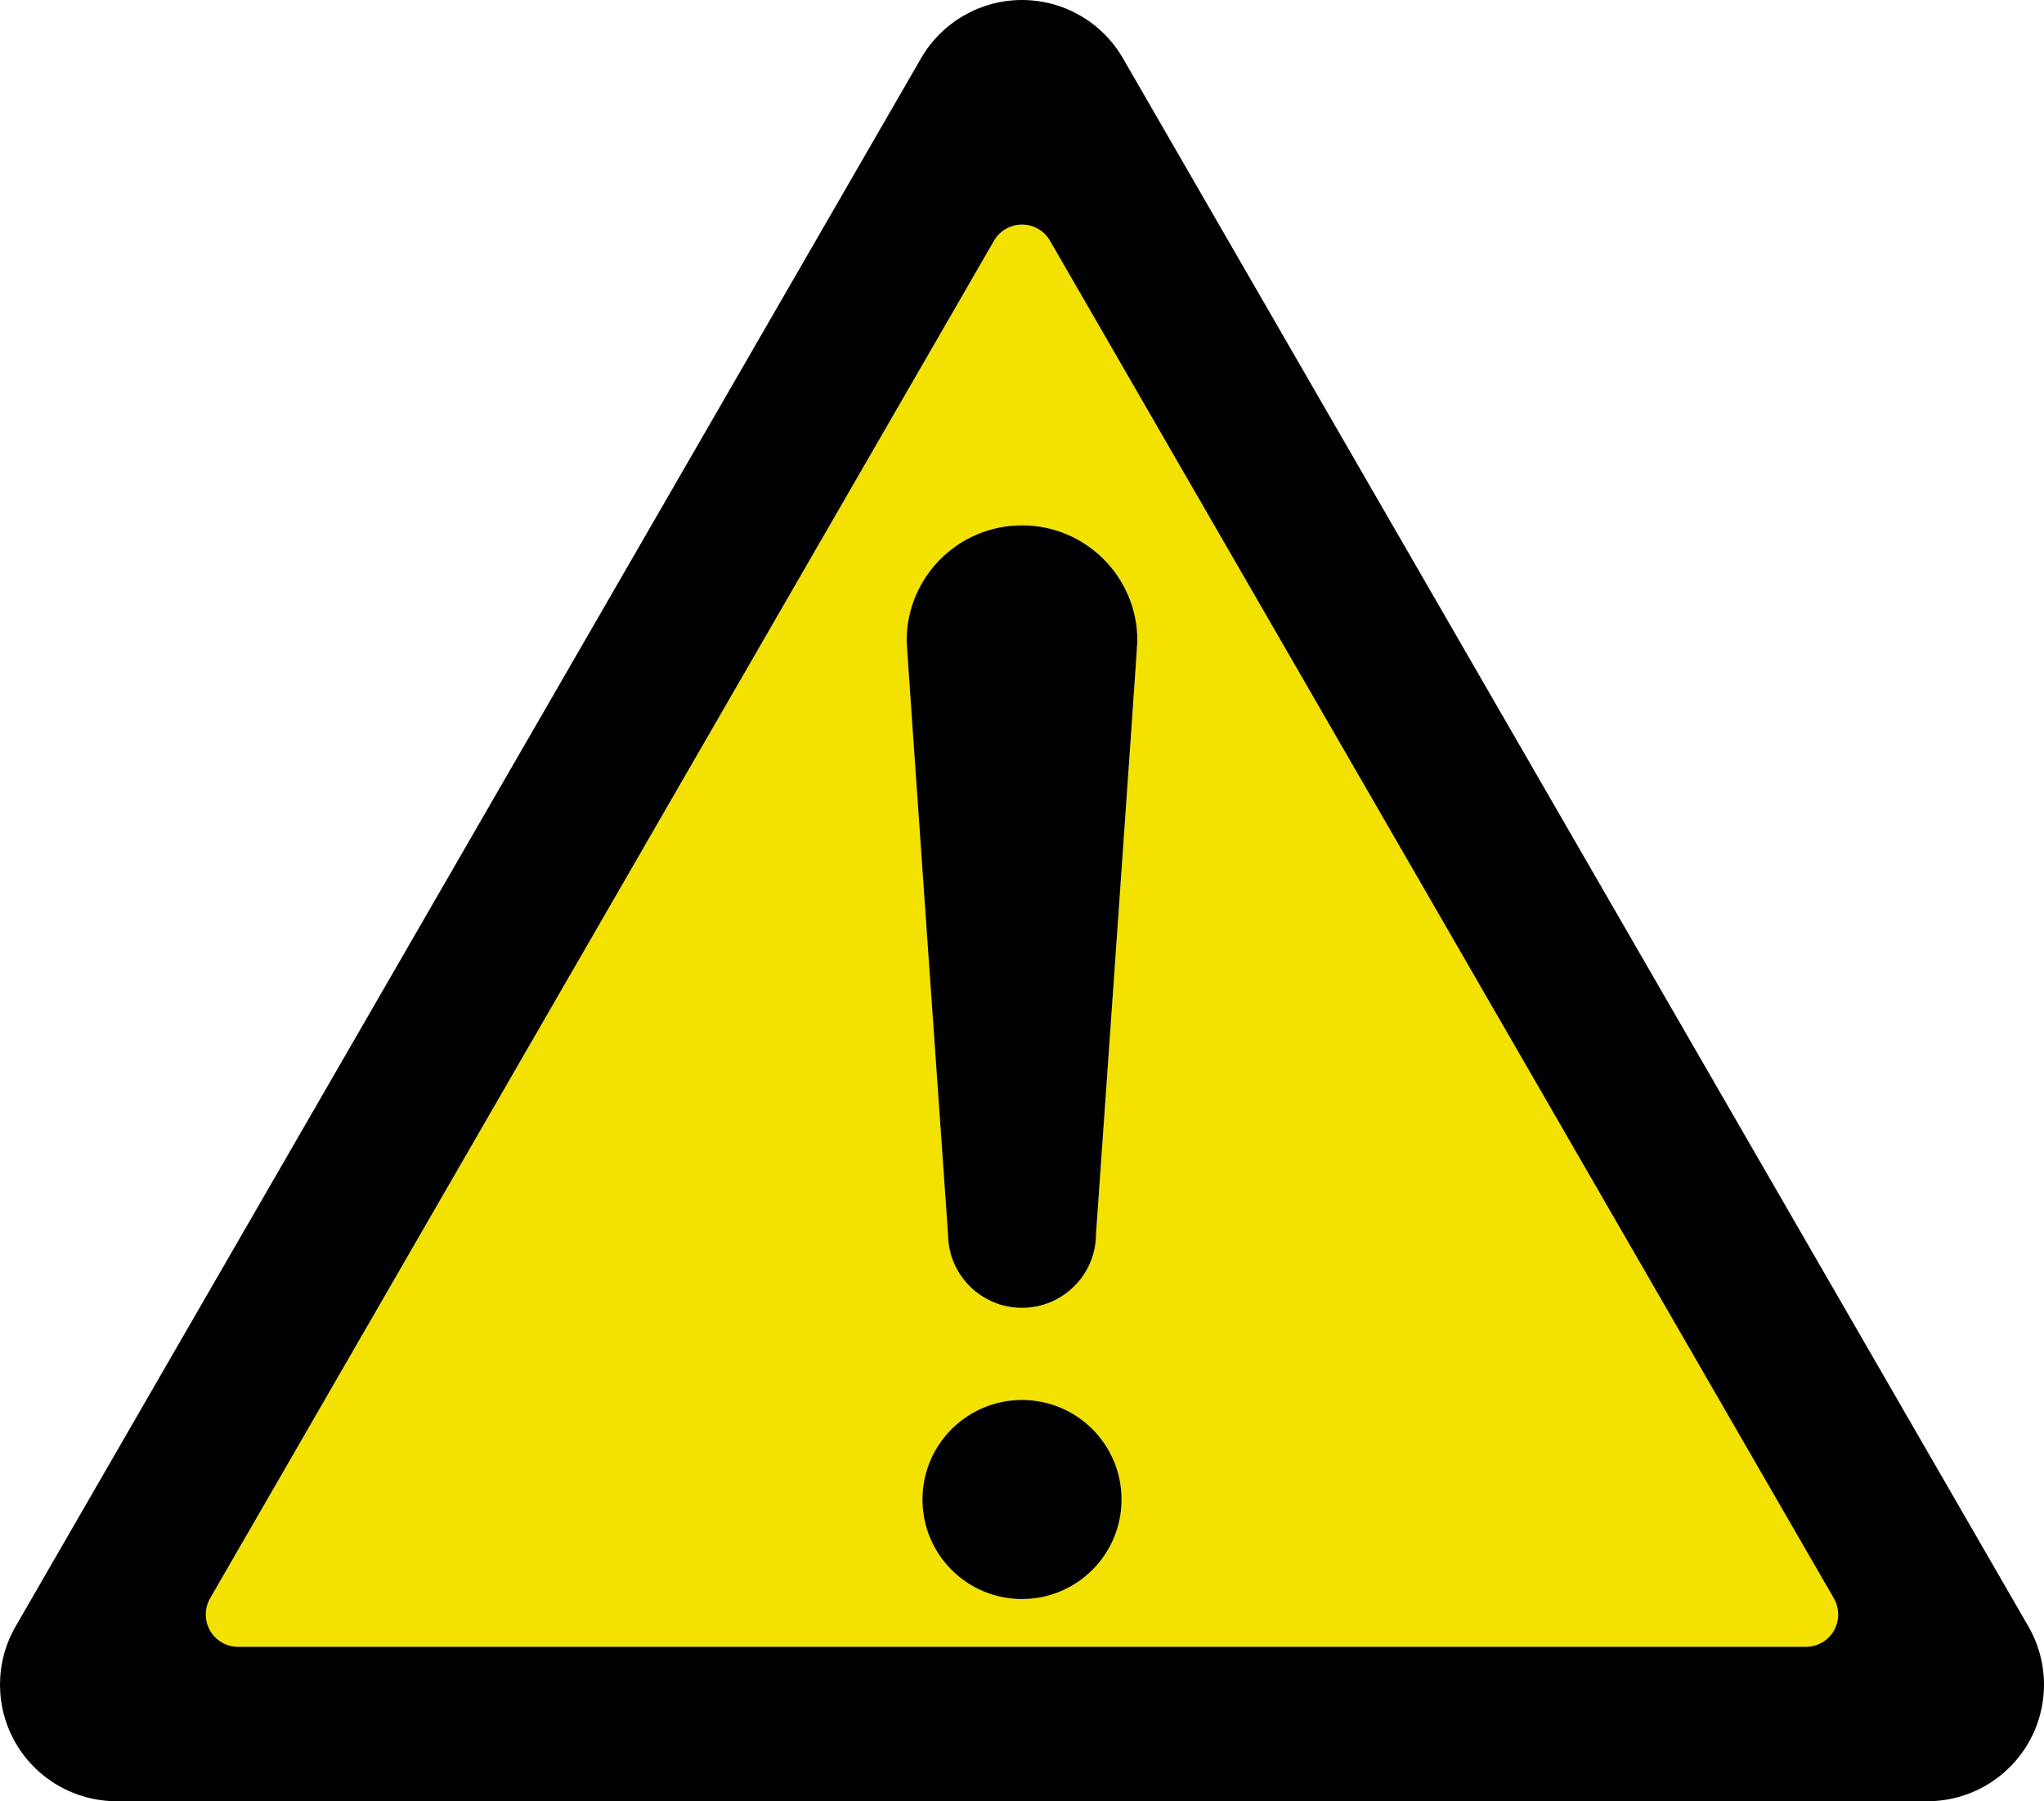
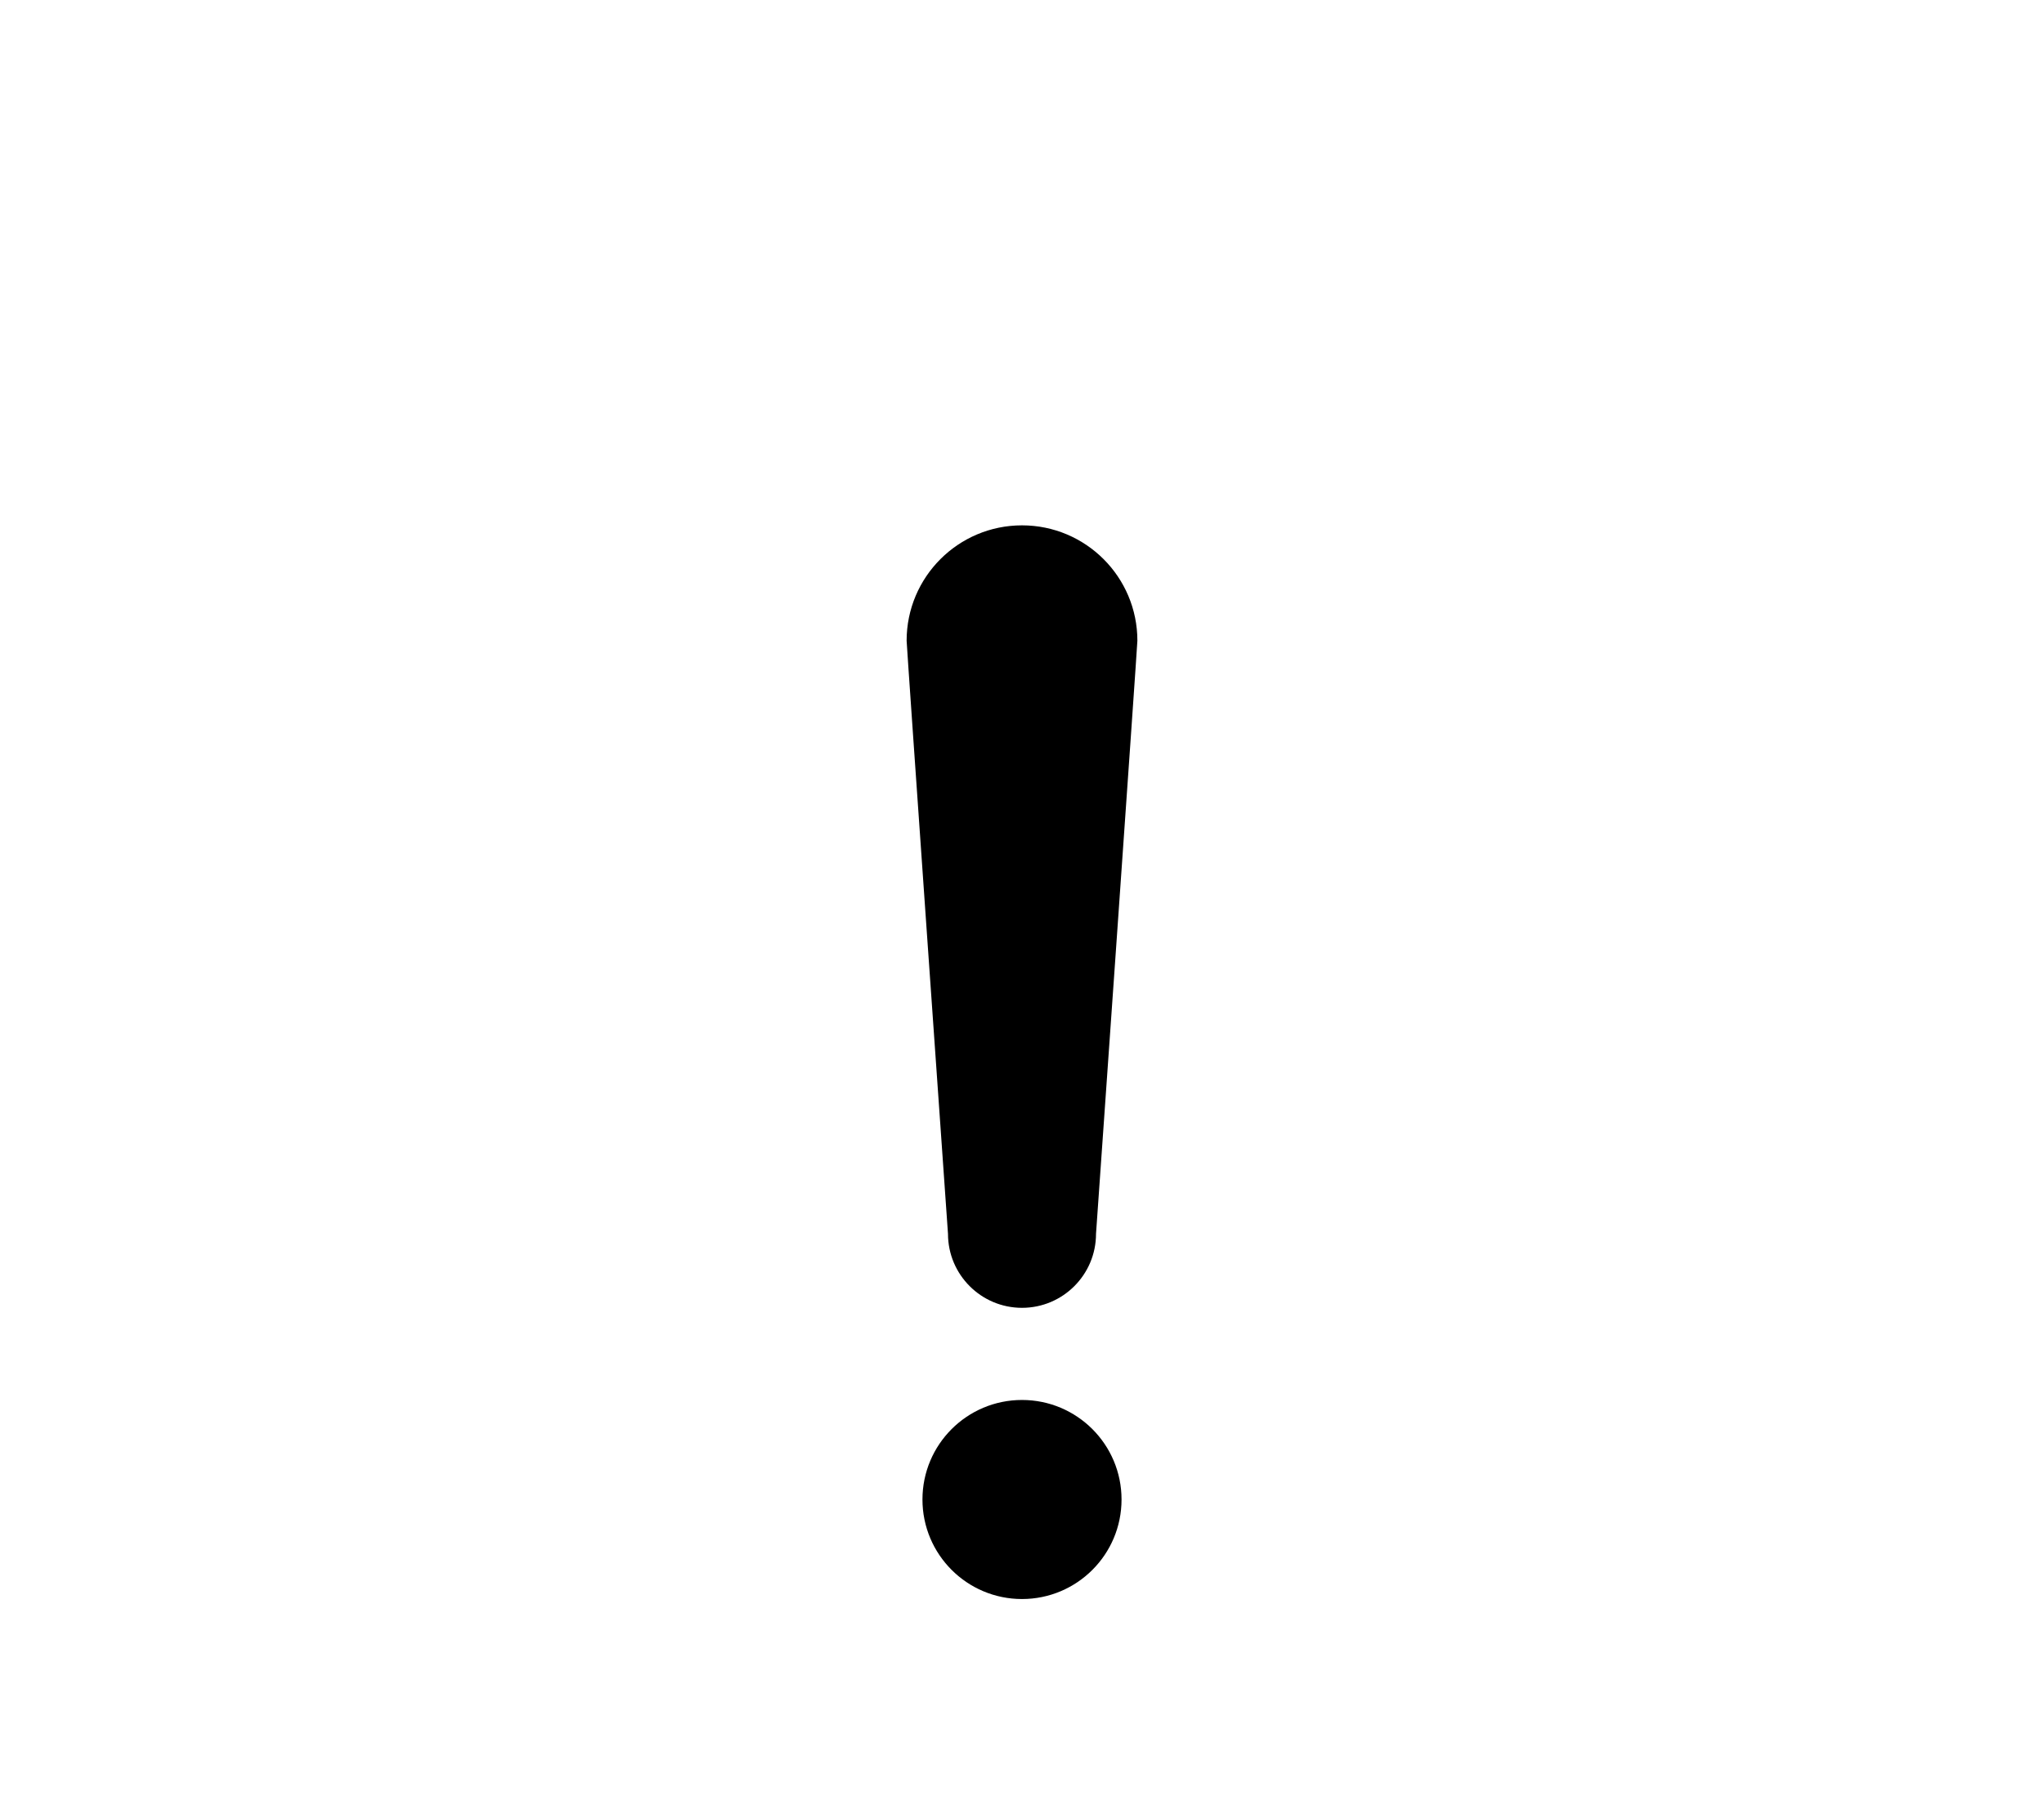
<svg xmlns="http://www.w3.org/2000/svg" id="_レイヤー_2" viewBox="0 0 569.2 501.64">
  <defs>
    <style>.cls-1{fill:#f3e100;}</style>
  </defs>
  <g id="contents">
    <g>
-       <path class="cls-1" d="M292.39,67.04c-1.6-2.78-4.59-4.5-7.79-4.5s-6.19,1.72-7.79,4.5L58.51,445.14c-1.6,2.78-1.6,6.22,0,9,1.6,2.78,4.59,4.5,7.79,4.5H502.89c3.2,0,6.19-1.72,7.79-4.5,1.6-2.78,1.6-6.22,0-9L292.39,67.04Zm-7.79,378.28c-15.31,0-27.72-12.41-27.72-27.72s12.41-27.72,27.72-27.72,27.72,12.41,27.72,27.72-12.41,27.72-27.72,27.72Zm20.61-101.7c0,11.38-9.23,20.61-20.61,20.61s-20.61-9.23-20.61-20.61c0,0-11.52-163.75-11.52-165.18,0-17.75,14.39-32.13,32.13-32.13s32.13,14.39,32.13,32.13c0,1.44-11.52,165.18-11.52,165.18Z" />
-       <path d="M312.71,16.23c-5.8-10.04-16.51-16.23-28.11-16.23s-22.31,6.19-28.11,16.23L4.35,452.95c-5.8,10.04-5.8,22.42,0,32.46,5.8,10.04,16.51,16.23,28.11,16.23h504.28c11.6,0,22.31-6.19,28.11-16.23,5.8-10.04,5.8-22.42,0-32.46L312.71,16.23Zm197.98,437.91c-1.6,2.78-4.59,4.5-7.79,4.5H66.3c-3.2,0-6.19-1.72-7.79-4.5-1.6-2.78-1.6-6.22,0-9L276.81,67.04c1.6-2.78,4.59-4.5,7.79-4.5s6.19,1.72,7.79,4.5l218.29,378.1c1.6,2.78,1.6,6.22,0,9Z" />
      <path d="M284.6,389.89c-15.31,0-27.72,12.41-27.72,27.72s12.41,27.72,27.72,27.72,27.72-12.41,27.72-27.72-12.41-27.72-27.72-27.72Z" />
      <path d="M284.6,146.31c-17.75,0-32.13,14.39-32.13,32.13,0,1.43,11.52,165.18,11.52,165.18,0,11.38,9.23,20.61,20.61,20.61s20.61-9.23,20.61-20.61c0,0,11.52-163.74,11.52-165.18,0-17.75-14.39-32.13-32.13-32.13Z" />
    </g>
  </g>
</svg>